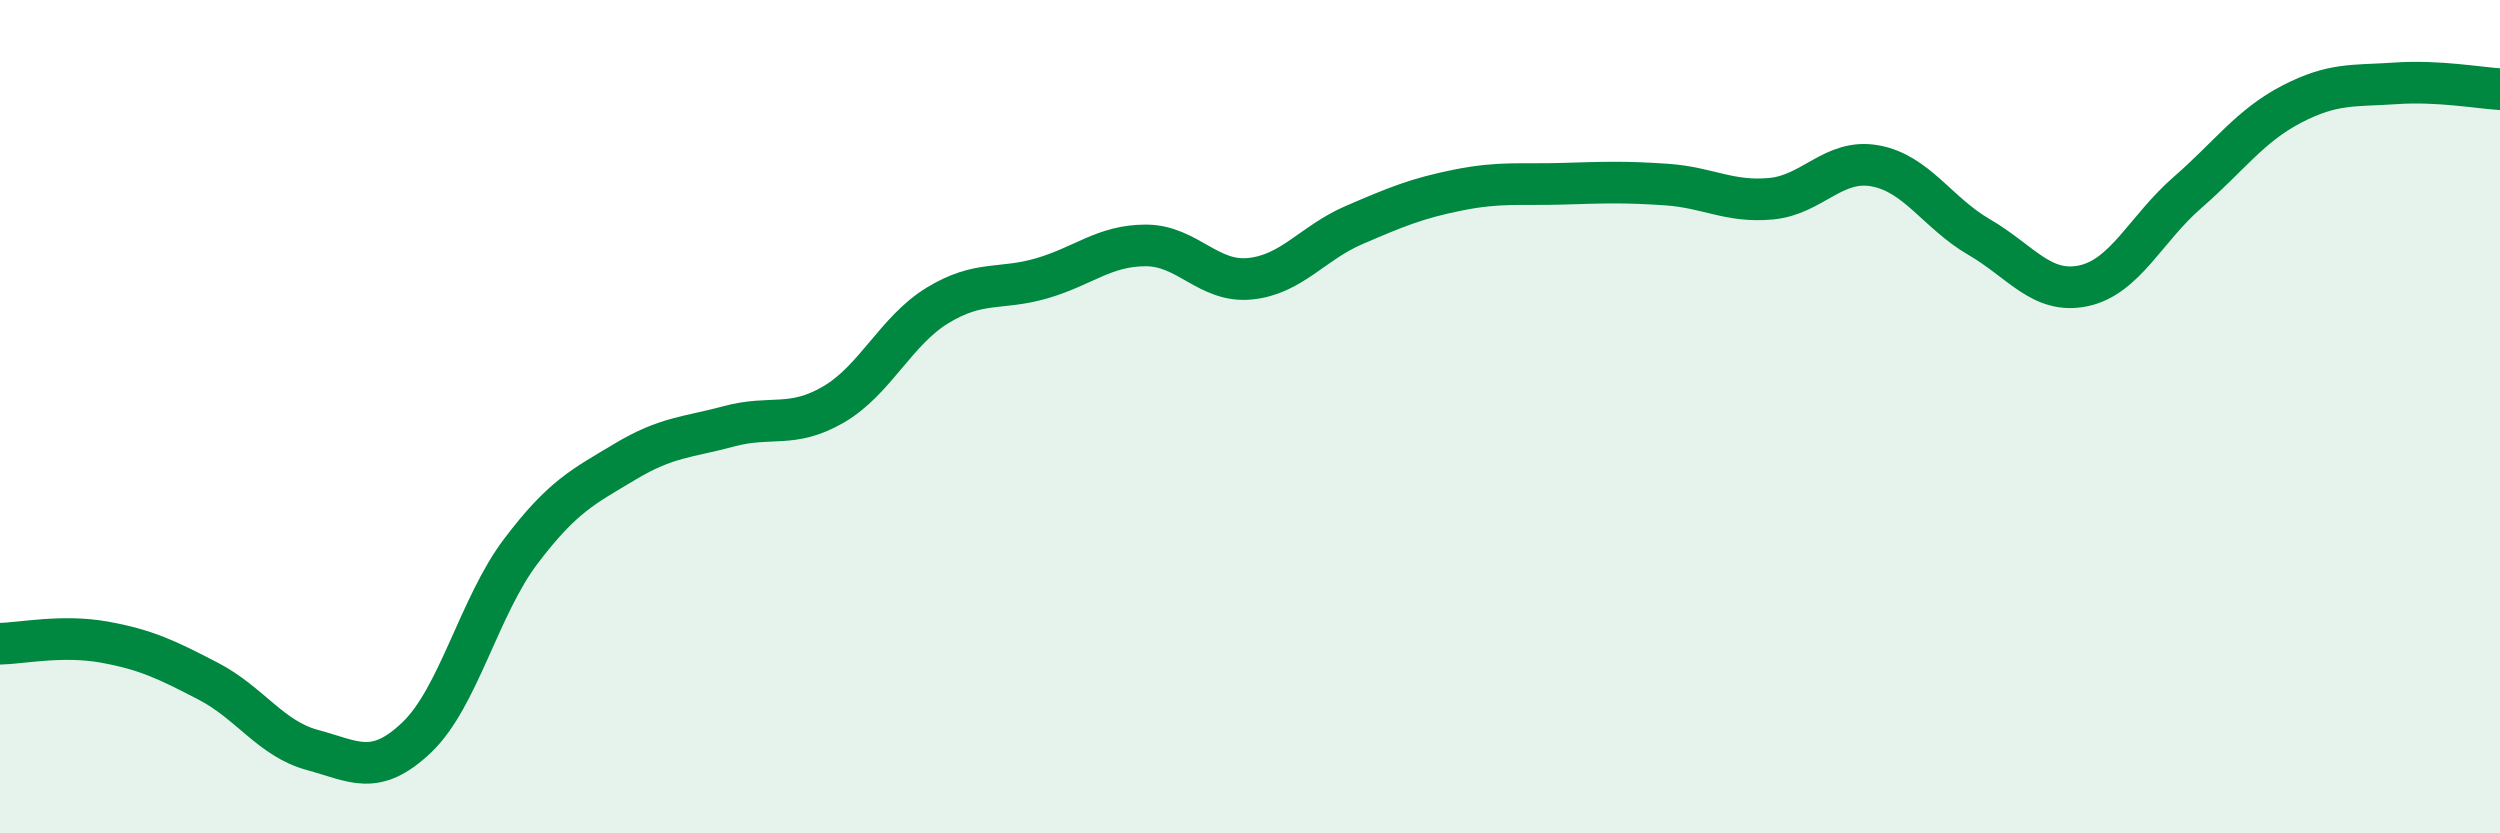
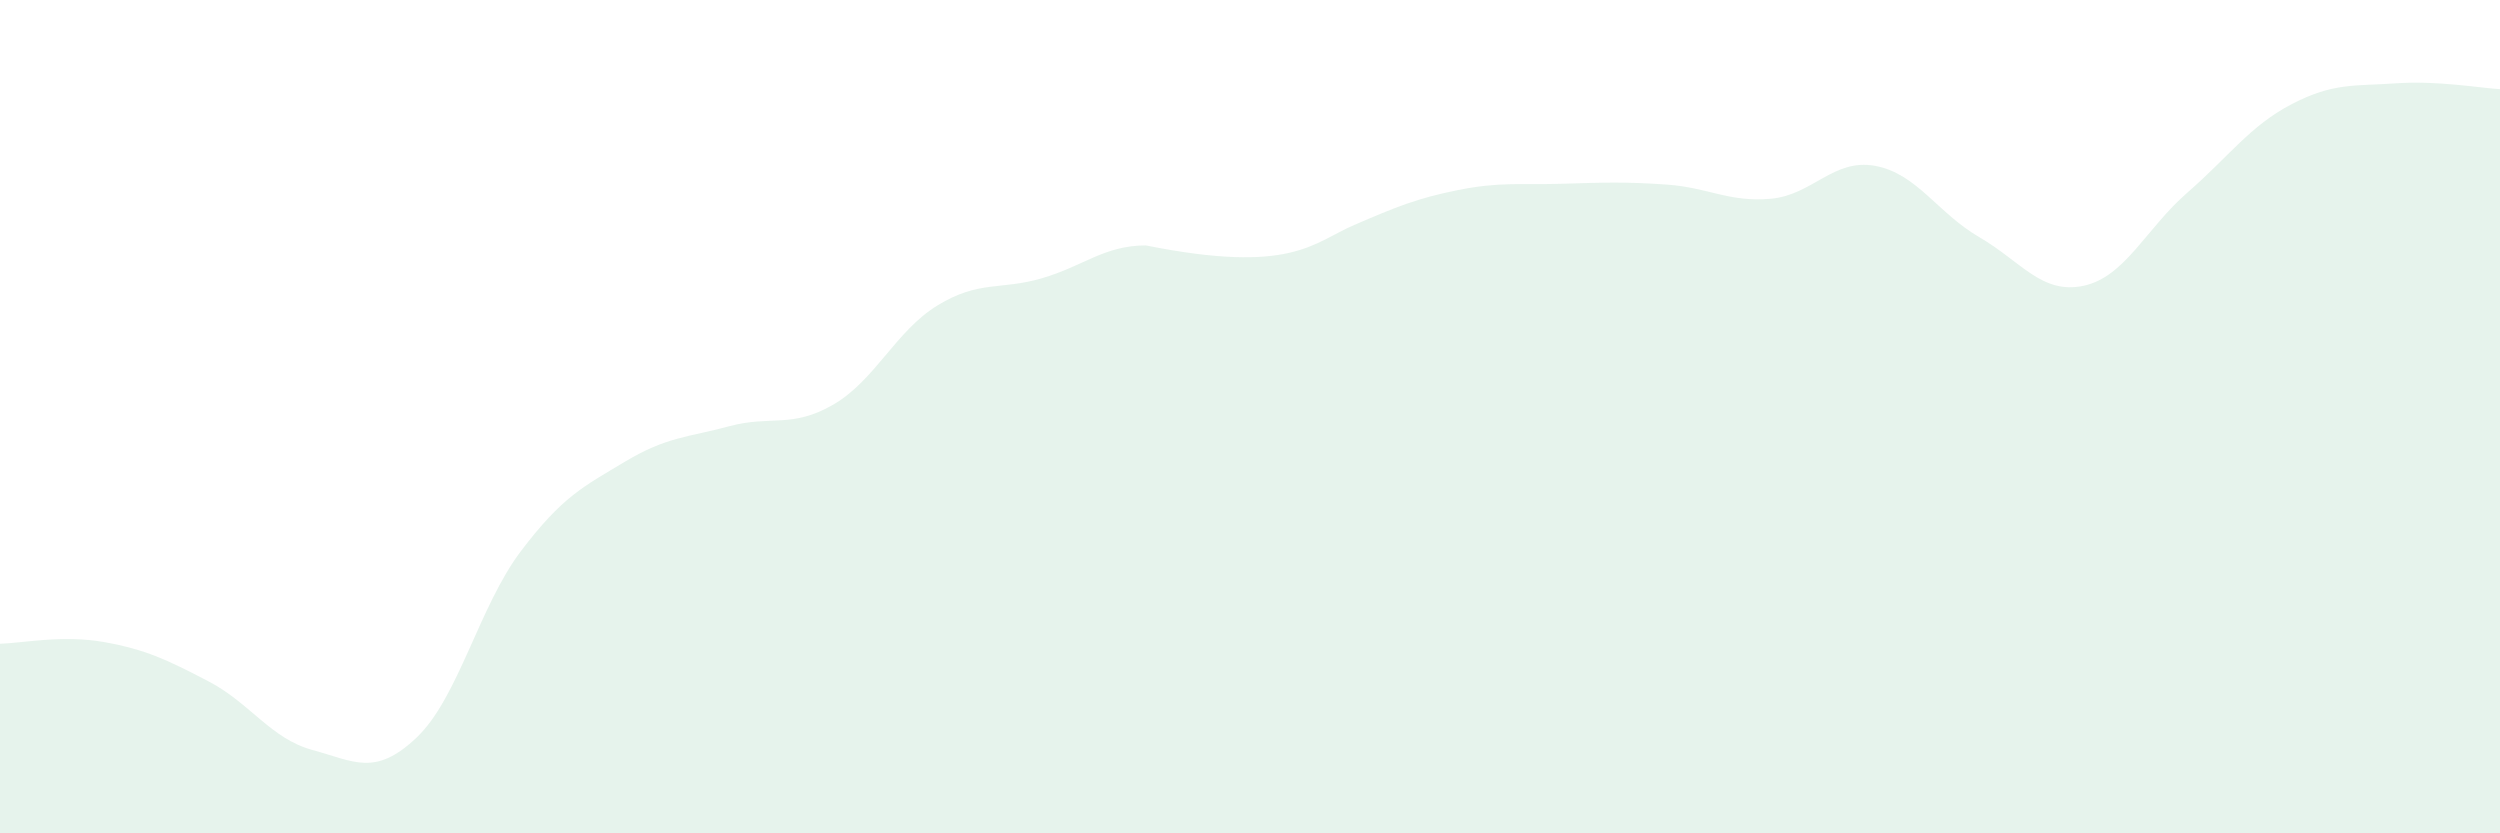
<svg xmlns="http://www.w3.org/2000/svg" width="60" height="20" viewBox="0 0 60 20">
-   <path d="M 0,15.45 C 0.5,15.44 1.5,15.23 2.5,15.41 C 3.5,15.59 4,15.83 5,16.35 C 6,16.87 6.5,17.73 7.5,18 C 8.5,18.27 9,18.65 10,17.7 C 11,16.75 11.5,14.55 12.5,13.23 C 13.5,11.91 14,11.68 15,11.08 C 16,10.48 16.5,10.5 17.5,10.23 C 18.5,9.96 19,10.29 20,9.71 C 21,9.13 21.5,7.94 22.5,7.33 C 23.5,6.72 24,6.97 25,6.68 C 26,6.39 26.5,5.89 27.5,5.89 C 28.5,5.89 29,6.79 30,6.69 C 31,6.59 31.5,5.83 32.5,5.4 C 33.5,4.97 34,4.76 35,4.56 C 36,4.36 36.5,4.44 37.5,4.41 C 38.5,4.38 39,4.36 40,4.43 C 41,4.5 41.5,4.86 42.5,4.77 C 43.5,4.68 44,3.8 45,3.98 C 46,4.16 46.5,5.11 47.5,5.69 C 48.5,6.27 49,7.07 50,6.86 C 51,6.65 51.5,5.49 52.5,4.62 C 53.5,3.75 54,3.02 55,2.5 C 56,1.98 56.5,2.07 57.5,2 C 58.5,1.93 59.5,2.11 60,2.14L60 20L0 20Z" fill="#008740" opacity="0.1" stroke-linecap="round" stroke-linejoin="round" />
-   <path d="M 0,15.45 C 0.5,15.44 1.5,15.23 2.5,15.41 C 3.5,15.59 4,15.83 5,16.35 C 6,16.87 6.5,17.73 7.5,18 C 8.5,18.27 9,18.65 10,17.7 C 11,16.75 11.5,14.55 12.5,13.23 C 13.5,11.91 14,11.68 15,11.08 C 16,10.48 16.5,10.5 17.5,10.23 C 18.5,9.96 19,10.29 20,9.71 C 21,9.13 21.5,7.94 22.5,7.33 C 23.5,6.72 24,6.97 25,6.68 C 26,6.39 26.5,5.89 27.5,5.89 C 28.5,5.89 29,6.79 30,6.69 C 31,6.59 31.5,5.83 32.5,5.4 C 33.5,4.97 34,4.76 35,4.56 C 36,4.36 36.5,4.44 37.5,4.41 C 38.5,4.38 39,4.36 40,4.43 C 41,4.5 41.5,4.86 42.5,4.77 C 43.5,4.68 44,3.8 45,3.98 C 46,4.16 46.5,5.11 47.5,5.69 C 48.5,6.27 49,7.07 50,6.86 C 51,6.65 51.5,5.49 52.5,4.62 C 53.5,3.75 54,3.02 55,2.5 C 56,1.98 56.5,2.07 57.5,2 C 58.5,1.93 59.5,2.11 60,2.14" stroke="#008740" stroke-width="1" fill="none" stroke-linecap="round" stroke-linejoin="round" />
+   <path d="M 0,15.45 C 0.5,15.44 1.5,15.23 2.5,15.41 C 3.5,15.59 4,15.83 5,16.35 C 6,16.87 6.5,17.73 7.5,18 C 8.5,18.27 9,18.65 10,17.7 C 11,16.75 11.5,14.55 12.5,13.23 C 13.5,11.91 14,11.68 15,11.08 C 16,10.48 16.5,10.5 17.5,10.23 C 18.5,9.96 19,10.29 20,9.71 C 21,9.13 21.5,7.94 22.5,7.33 C 23.5,6.72 24,6.97 25,6.68 C 26,6.39 26.5,5.89 27.5,5.89 C 31,6.59 31.5,5.83 32.5,5.4 C 33.5,4.97 34,4.76 35,4.56 C 36,4.36 36.5,4.44 37.5,4.41 C 38.5,4.38 39,4.36 40,4.43 C 41,4.5 41.5,4.86 42.5,4.77 C 43.5,4.68 44,3.8 45,3.98 C 46,4.16 46.5,5.11 47.5,5.69 C 48.5,6.27 49,7.07 50,6.86 C 51,6.65 51.5,5.49 52.5,4.62 C 53.5,3.75 54,3.02 55,2.5 C 56,1.98 56.5,2.07 57.5,2 C 58.5,1.93 59.5,2.11 60,2.14L60 20L0 20Z" fill="#008740" opacity="0.1" stroke-linecap="round" stroke-linejoin="round" />
</svg>